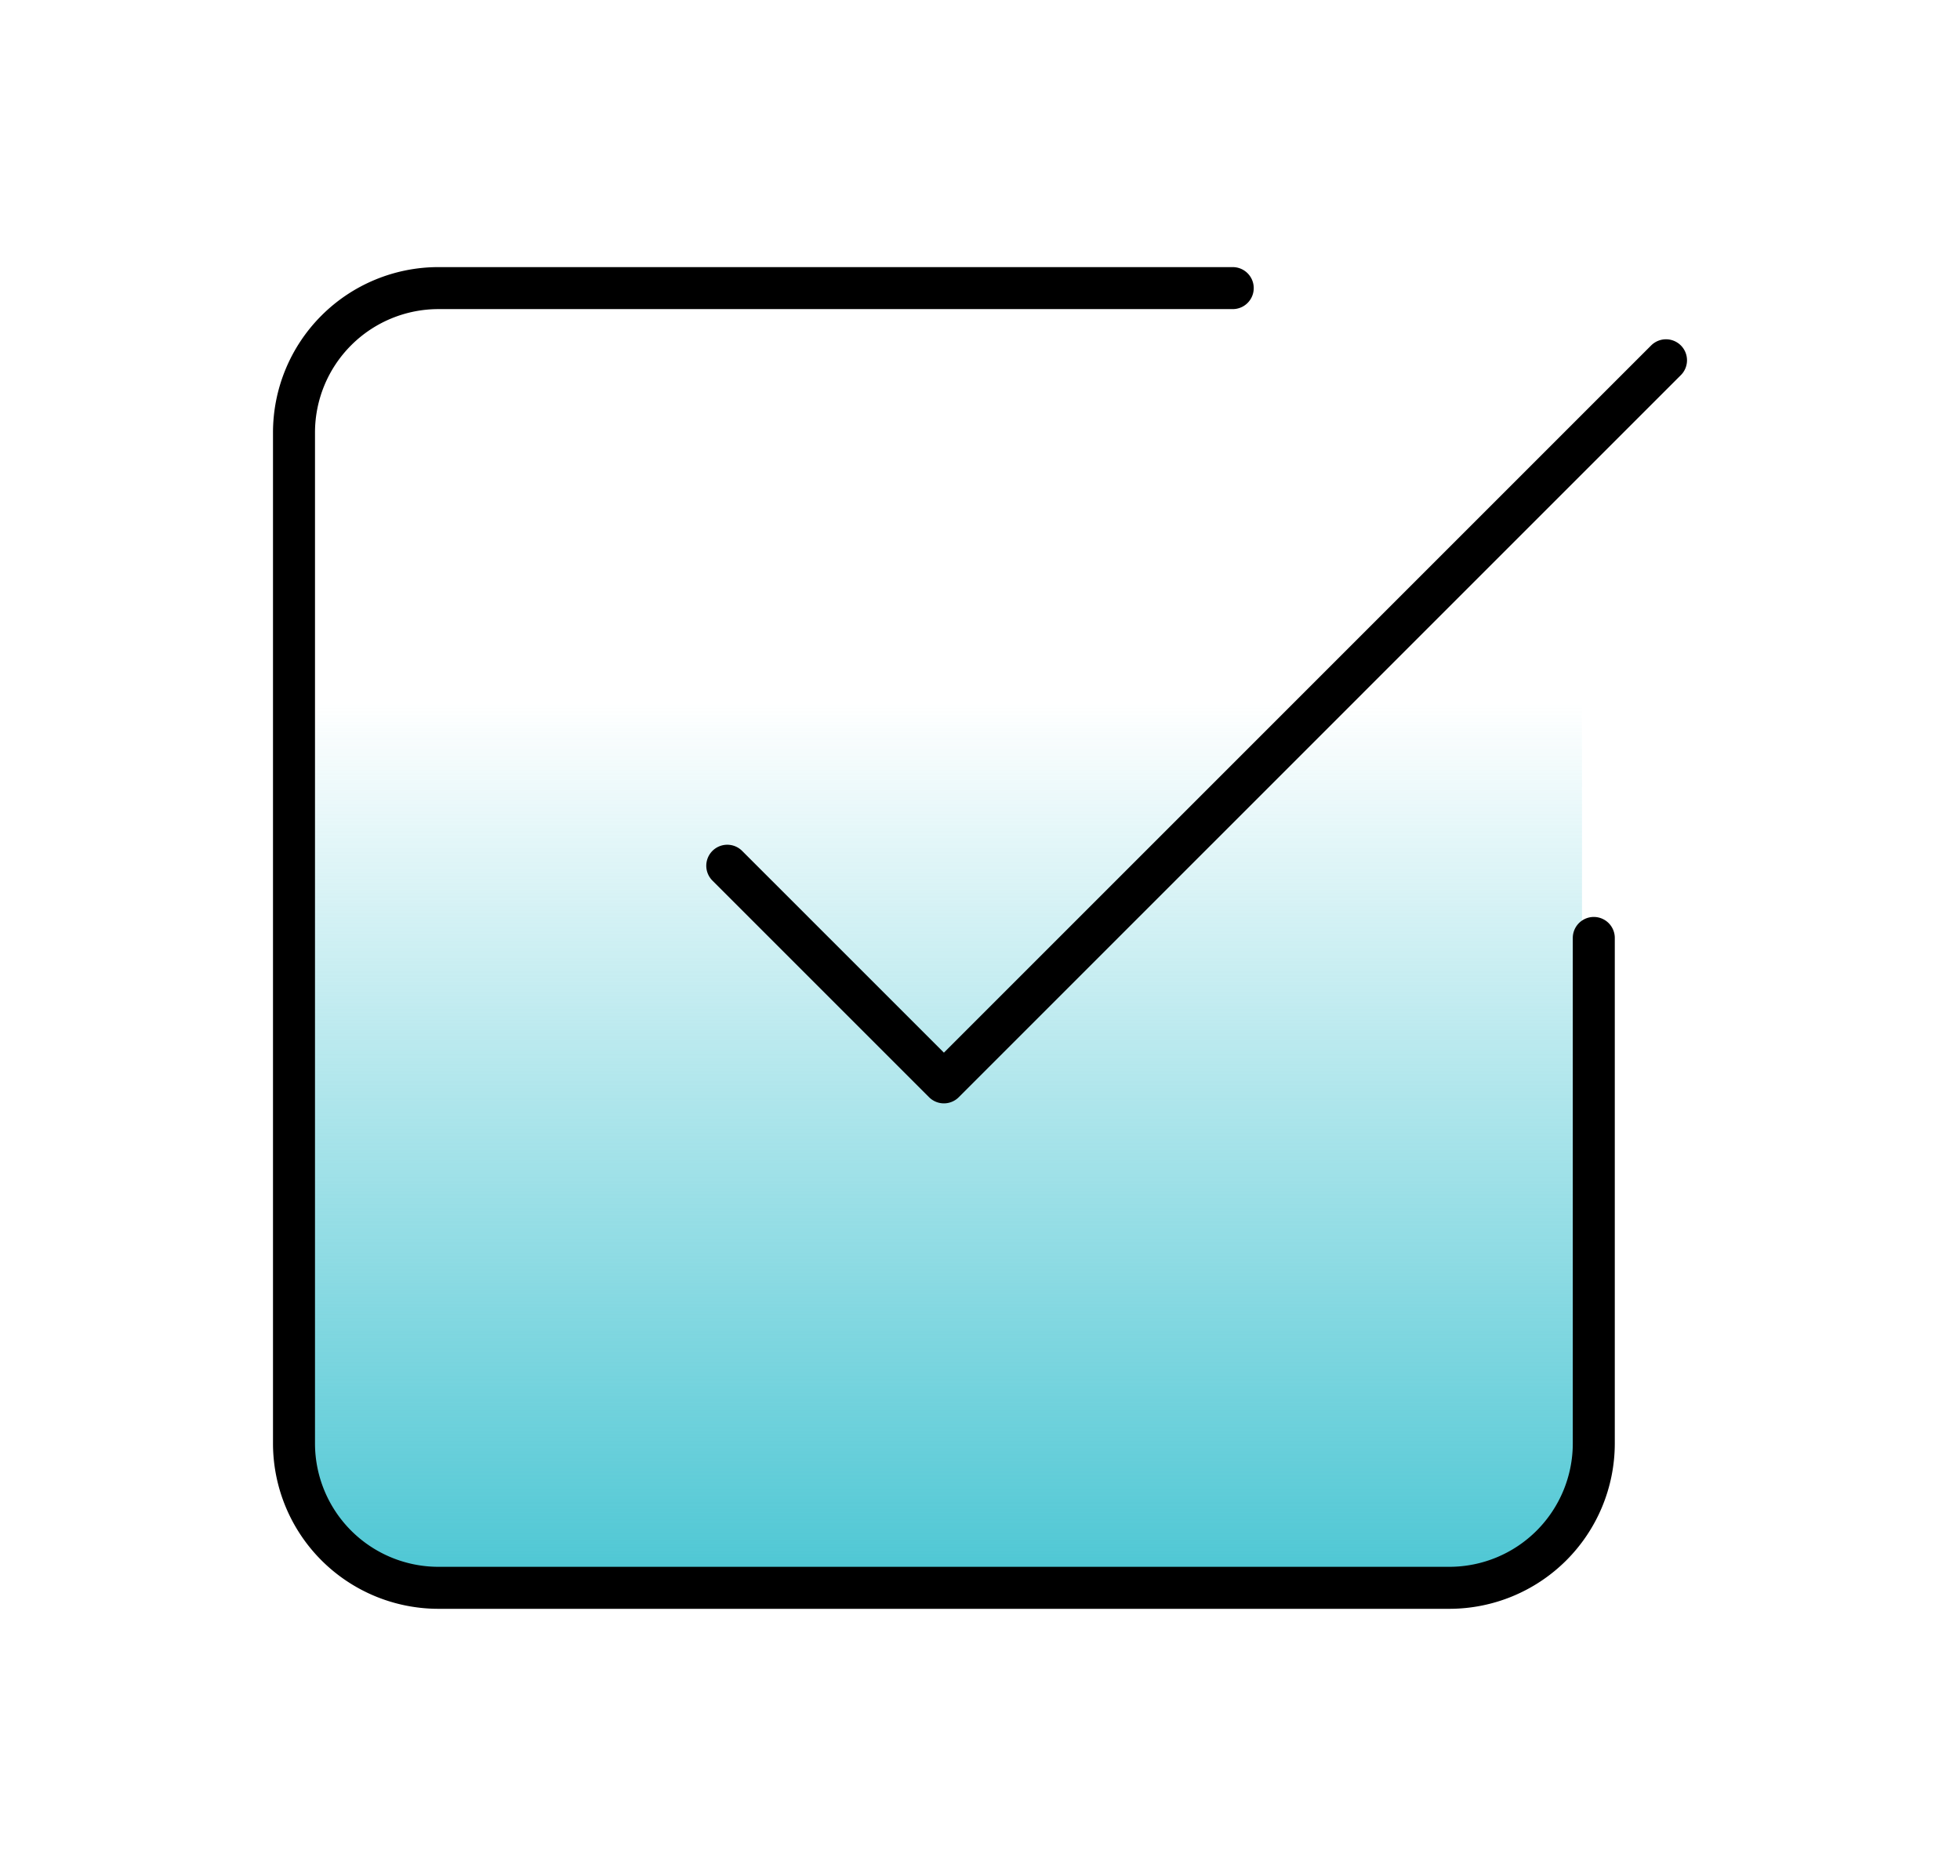
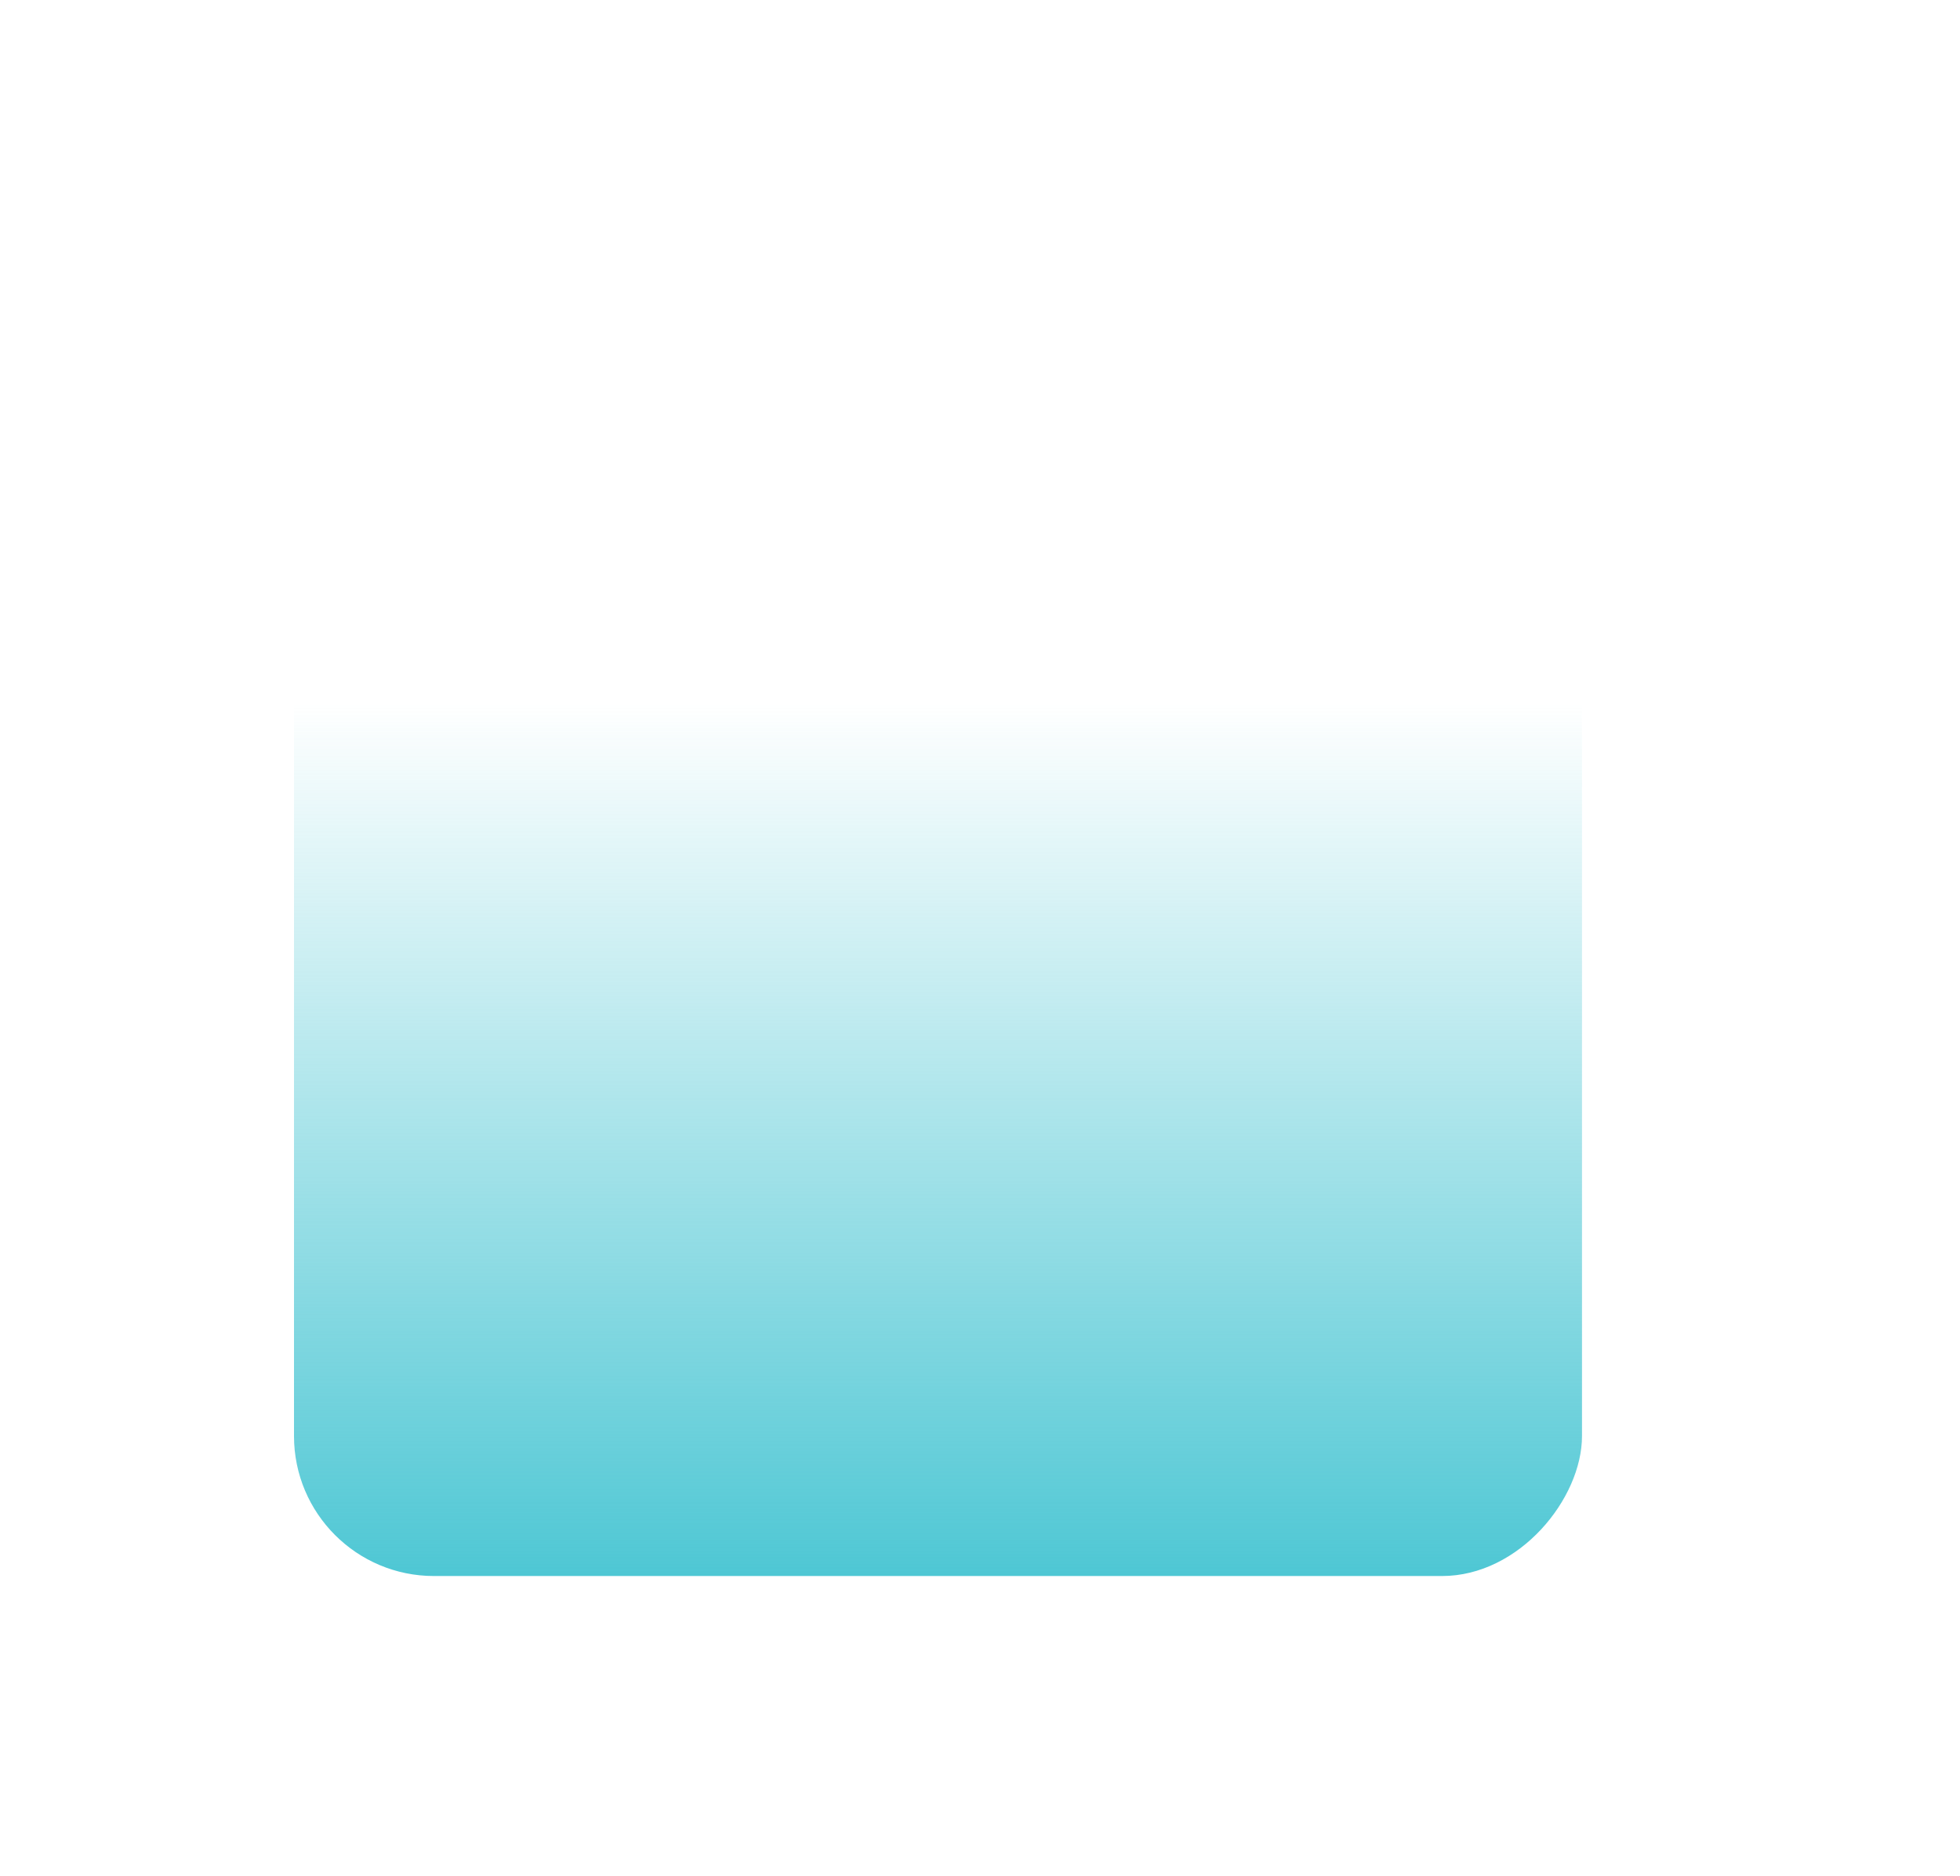
<svg xmlns="http://www.w3.org/2000/svg" width="70" height="67" fill="none" viewBox="0 0 70 67">
  <rect width="46" height="46" fill="url(#a)" rx="5" transform="matrix(1 0 0 -1 10.5 56.29)" />
-   <path stroke="#000" stroke-linecap="round" stroke-linejoin="round" stroke-width="1.5" d="m25.974 30.921 7.737 7.737L59.5 12.868M56.921 33.5v18.053a5.16 5.16 0 0 1-5.158 5.158H15.658a5.16 5.16 0 0 1-5.158-5.158V15.447a5.16 5.16 0 0 1 5.158-5.157h28.368" />
  <defs>
    <linearGradient id="a" x1="23" x2="23" y1="0" y2="46" gradientUnits="userSpaceOnUse">
      <stop stop-color="#4ec7d4" />
      <stop offset=".678" stop-color="#4ec7d4" stop-opacity="0" />
    </linearGradient>
  </defs>
</svg>